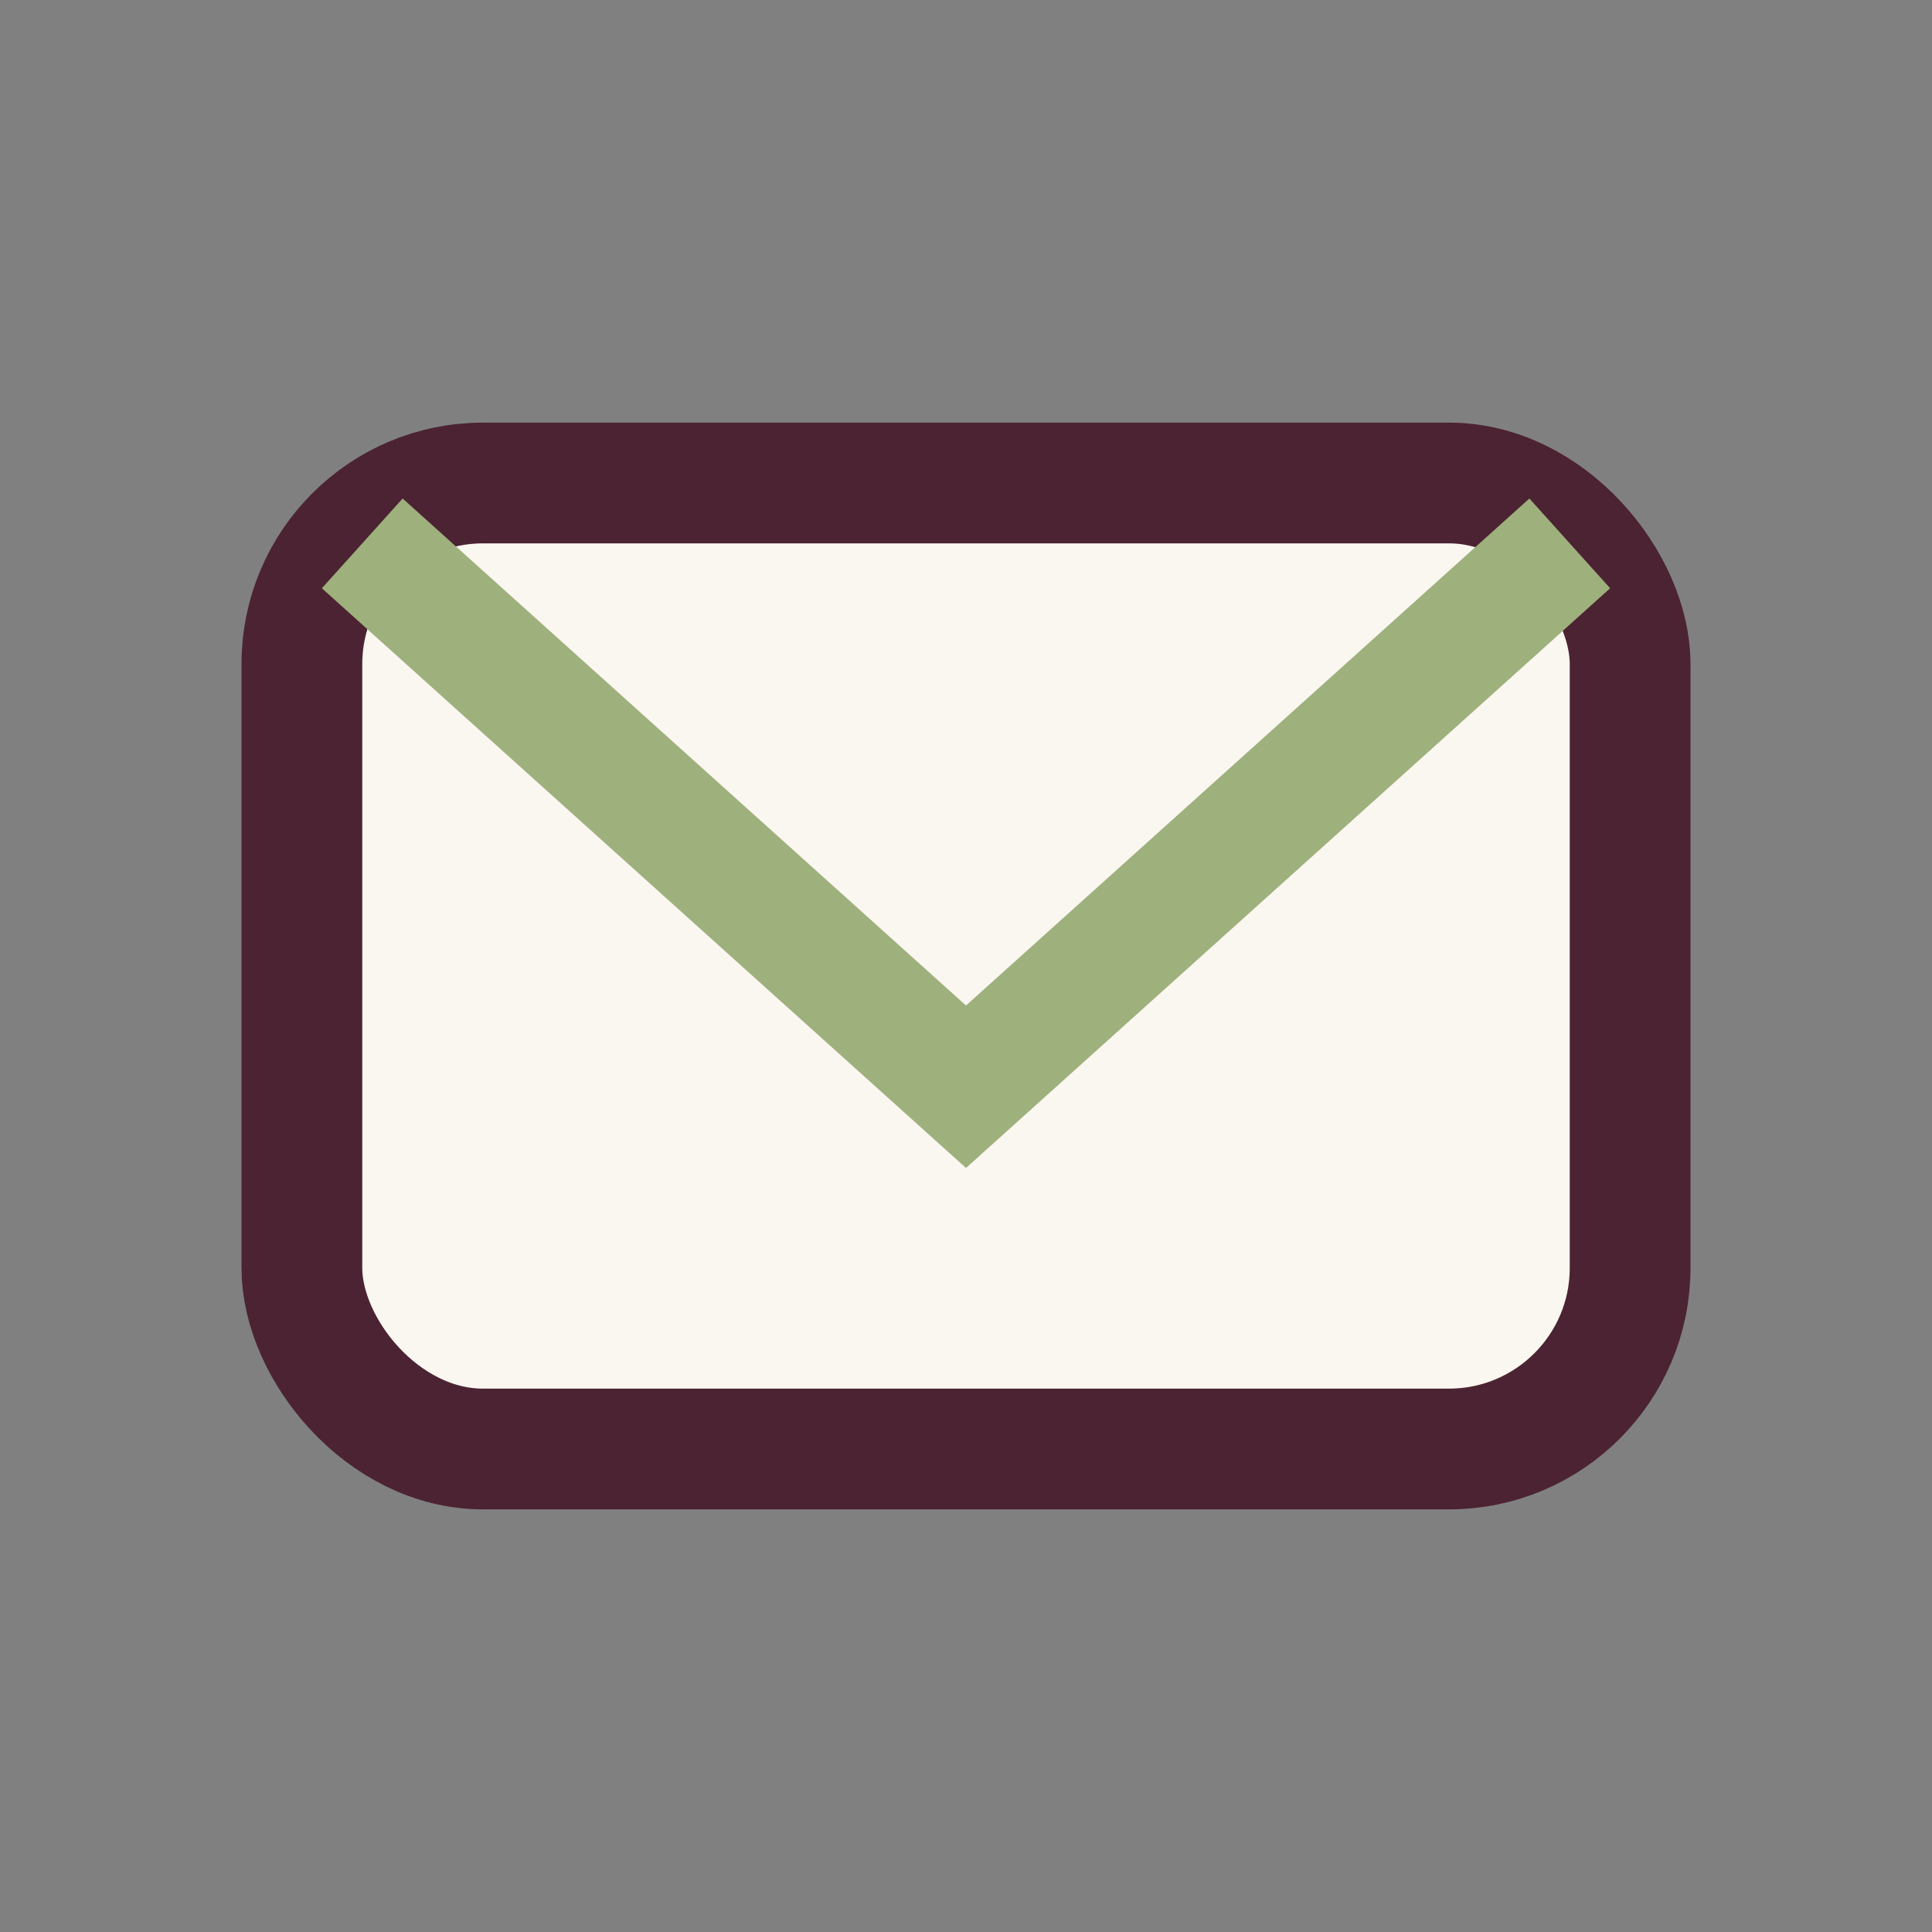
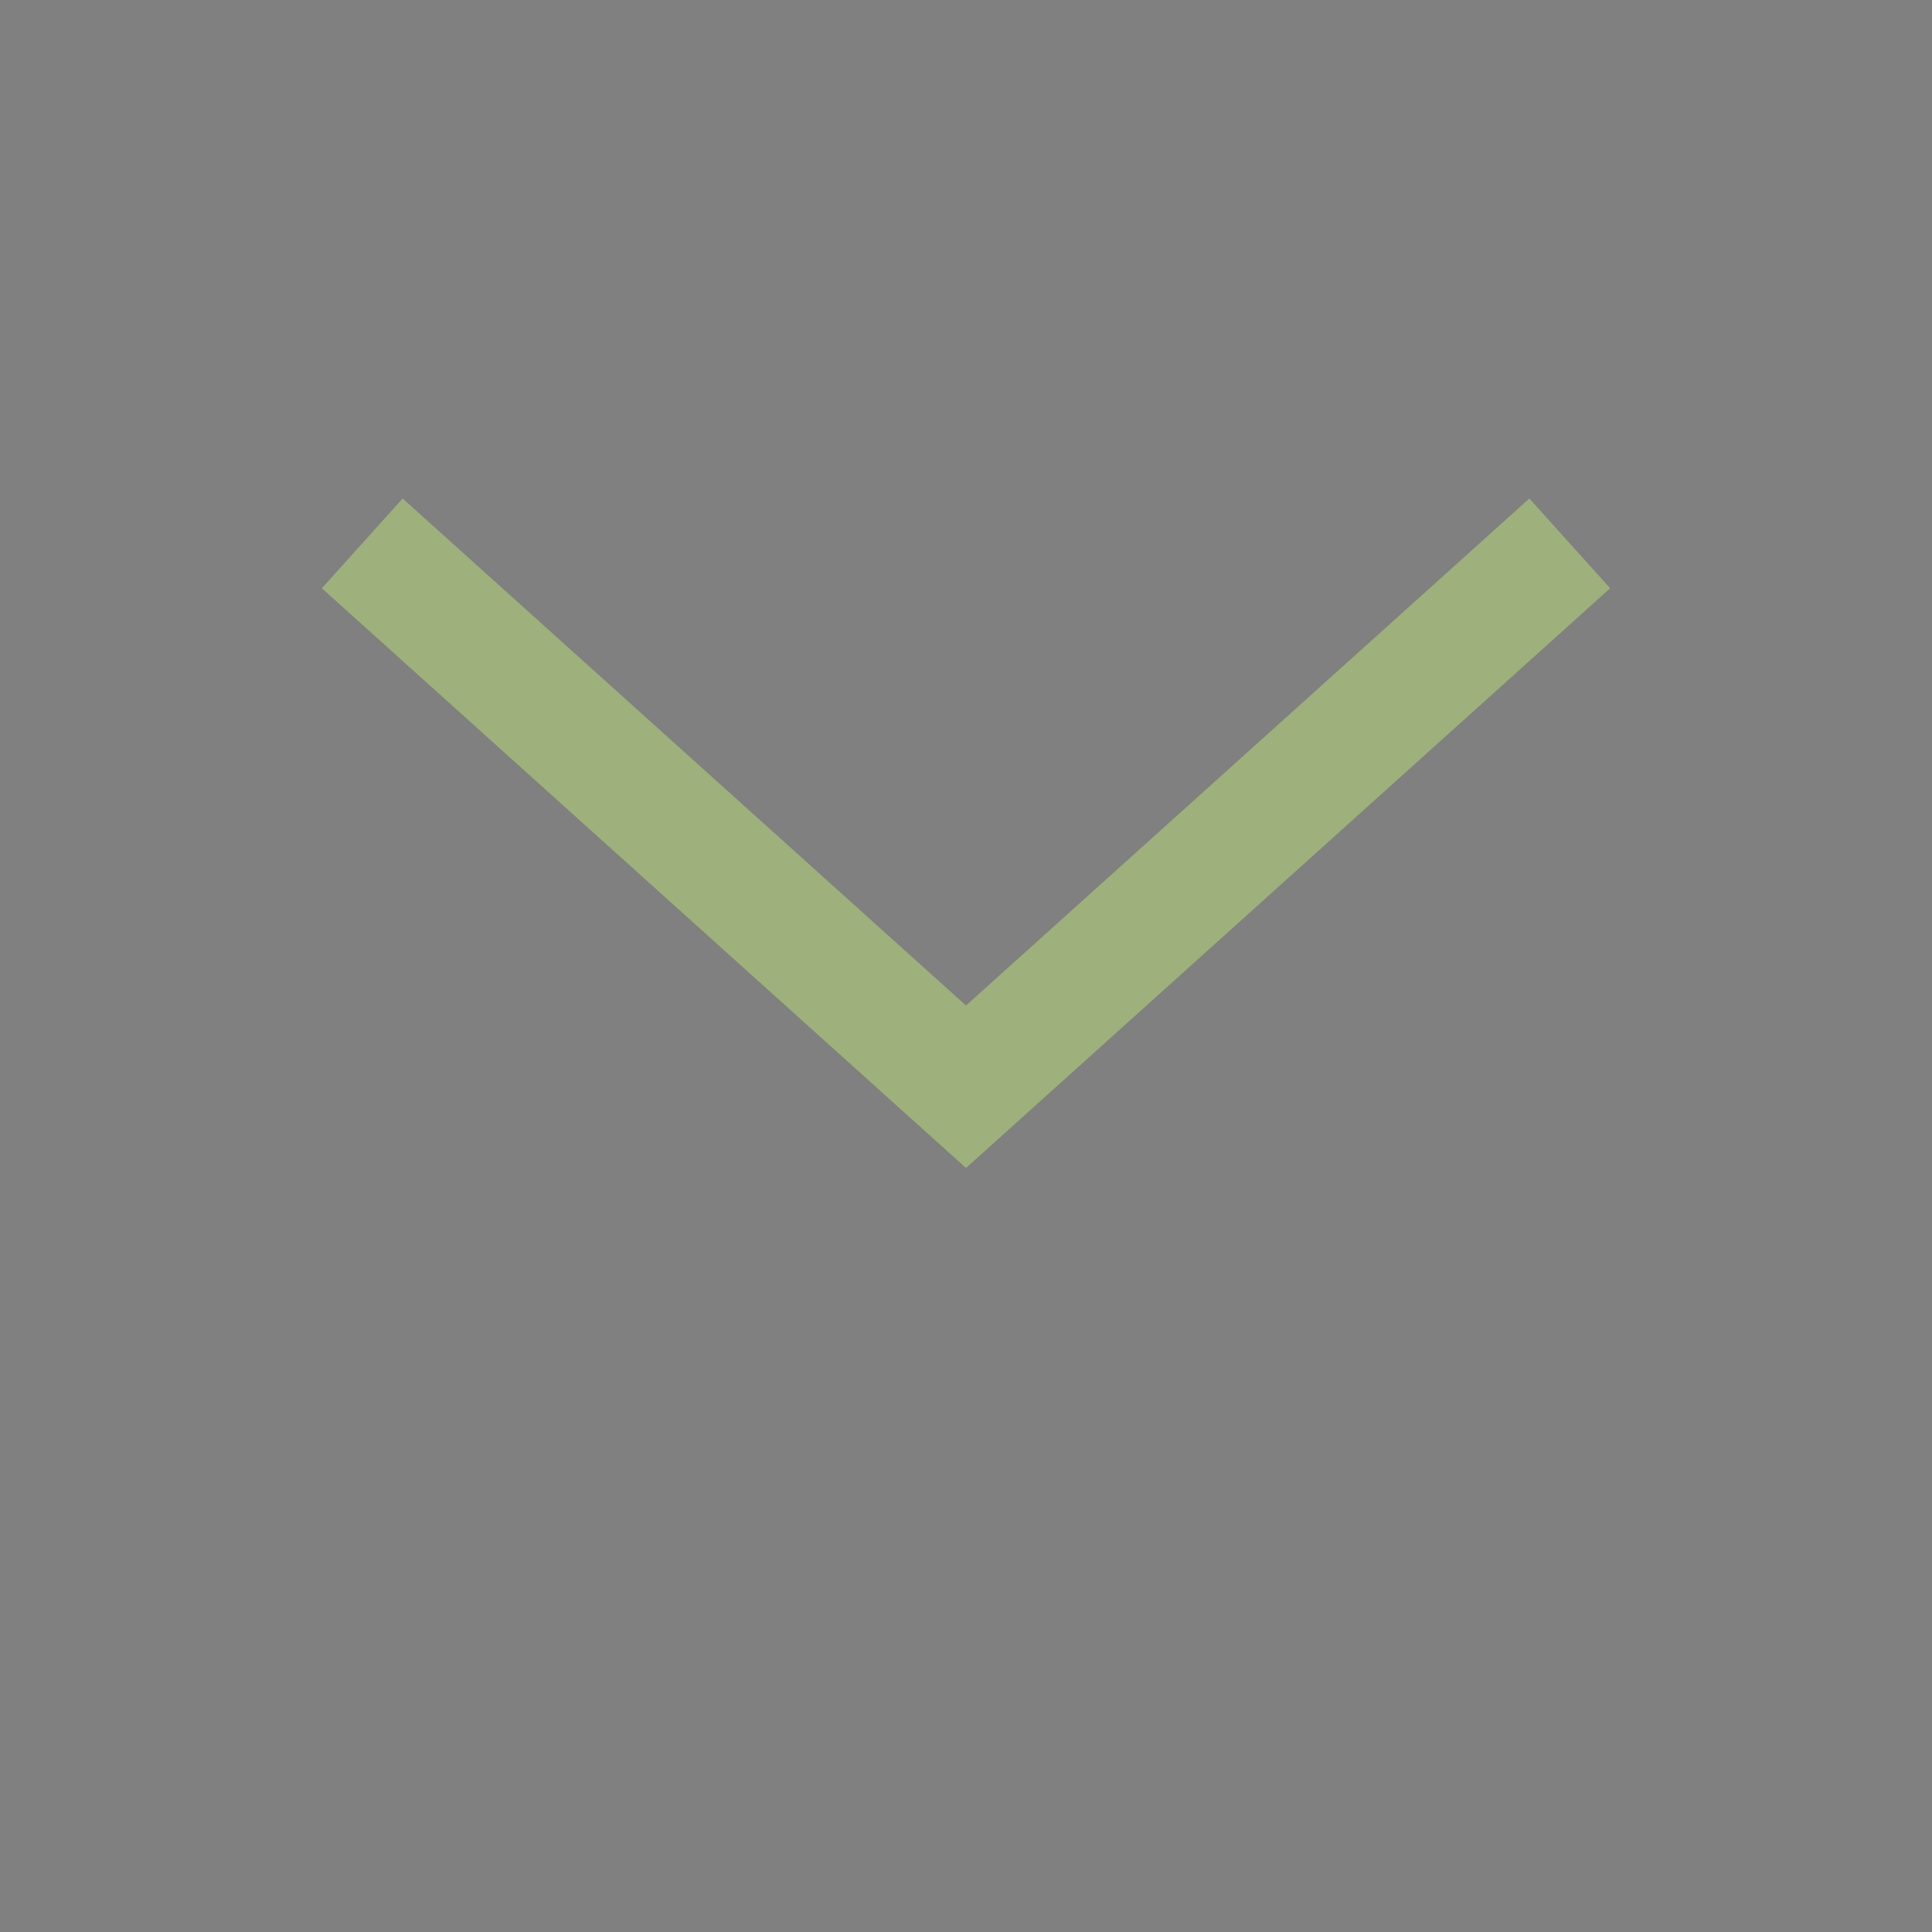
<svg xmlns="http://www.w3.org/2000/svg" width="32" height="32" viewBox="0 0 32 32">
  <rect x="0" y="0" width="32" height="32" fill="#808080" stroke="none" />
-   <rect x="5" y="8" width="22" height="16" rx="3" fill="#FAF6F0" stroke="#4B2332" stroke-width="2" />
  <path d="M6 9l10 9 10-9" fill="none" stroke="#9EB07C" stroke-width="2" />
</svg>